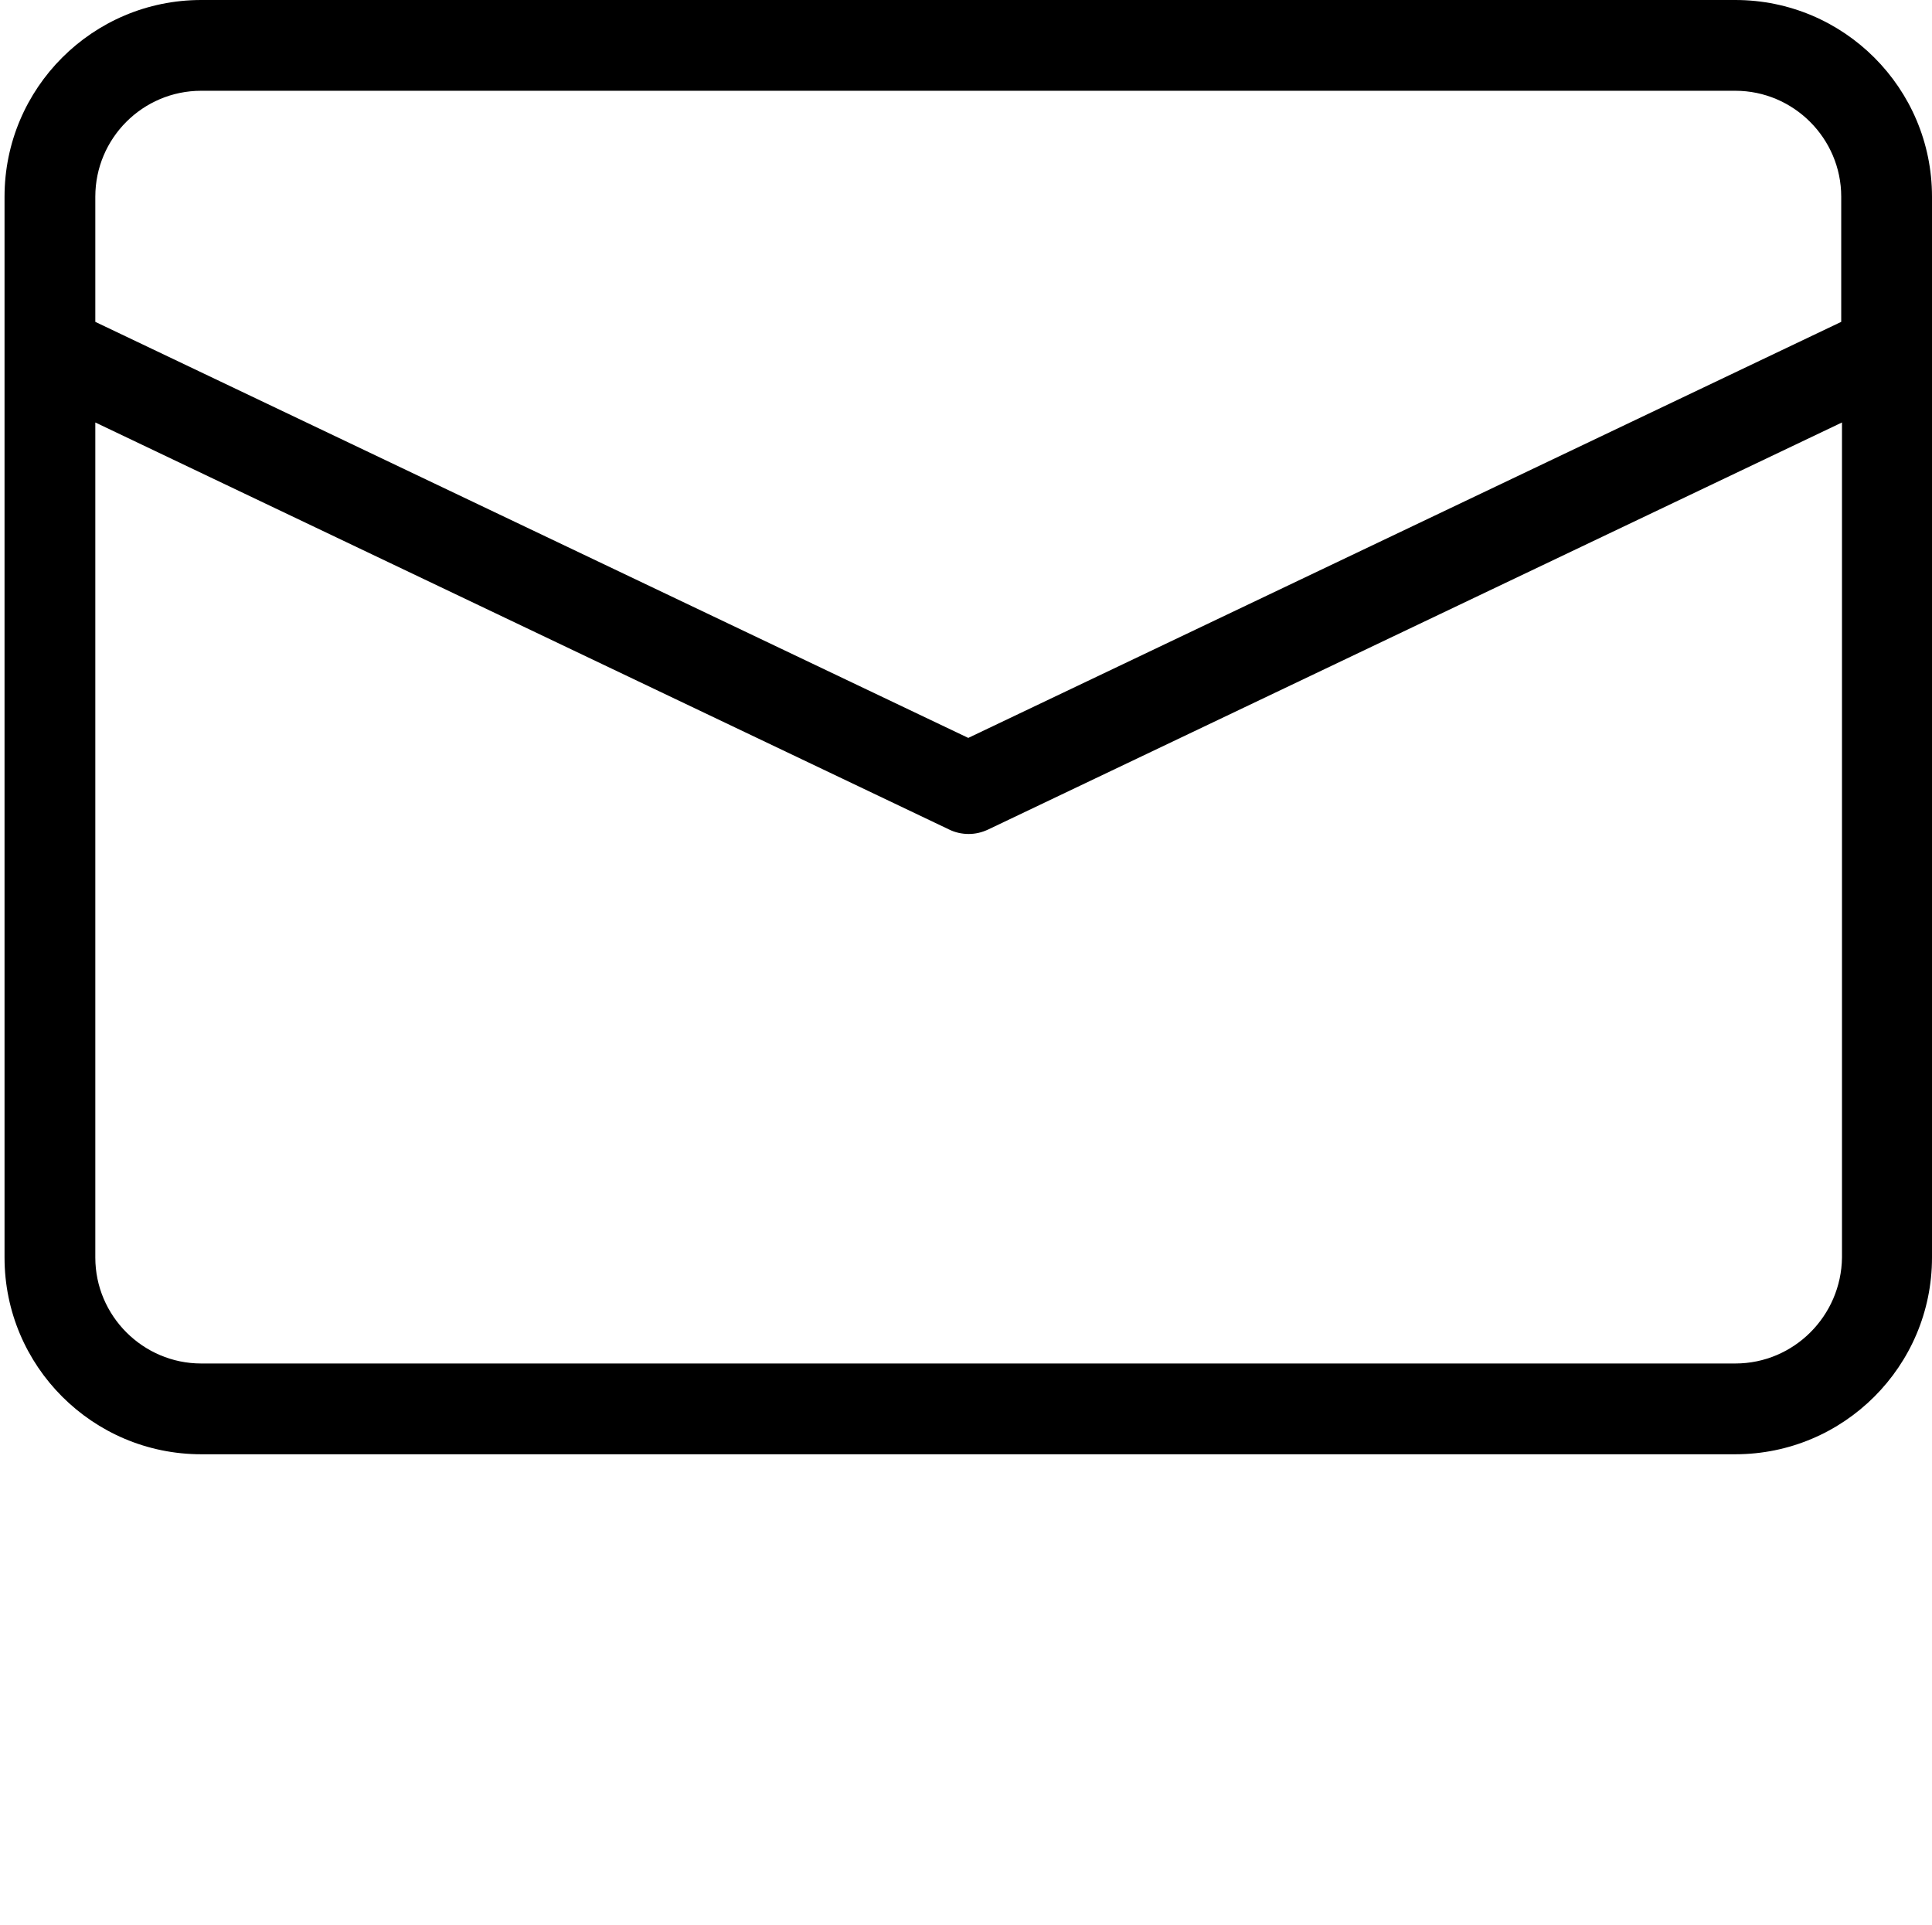
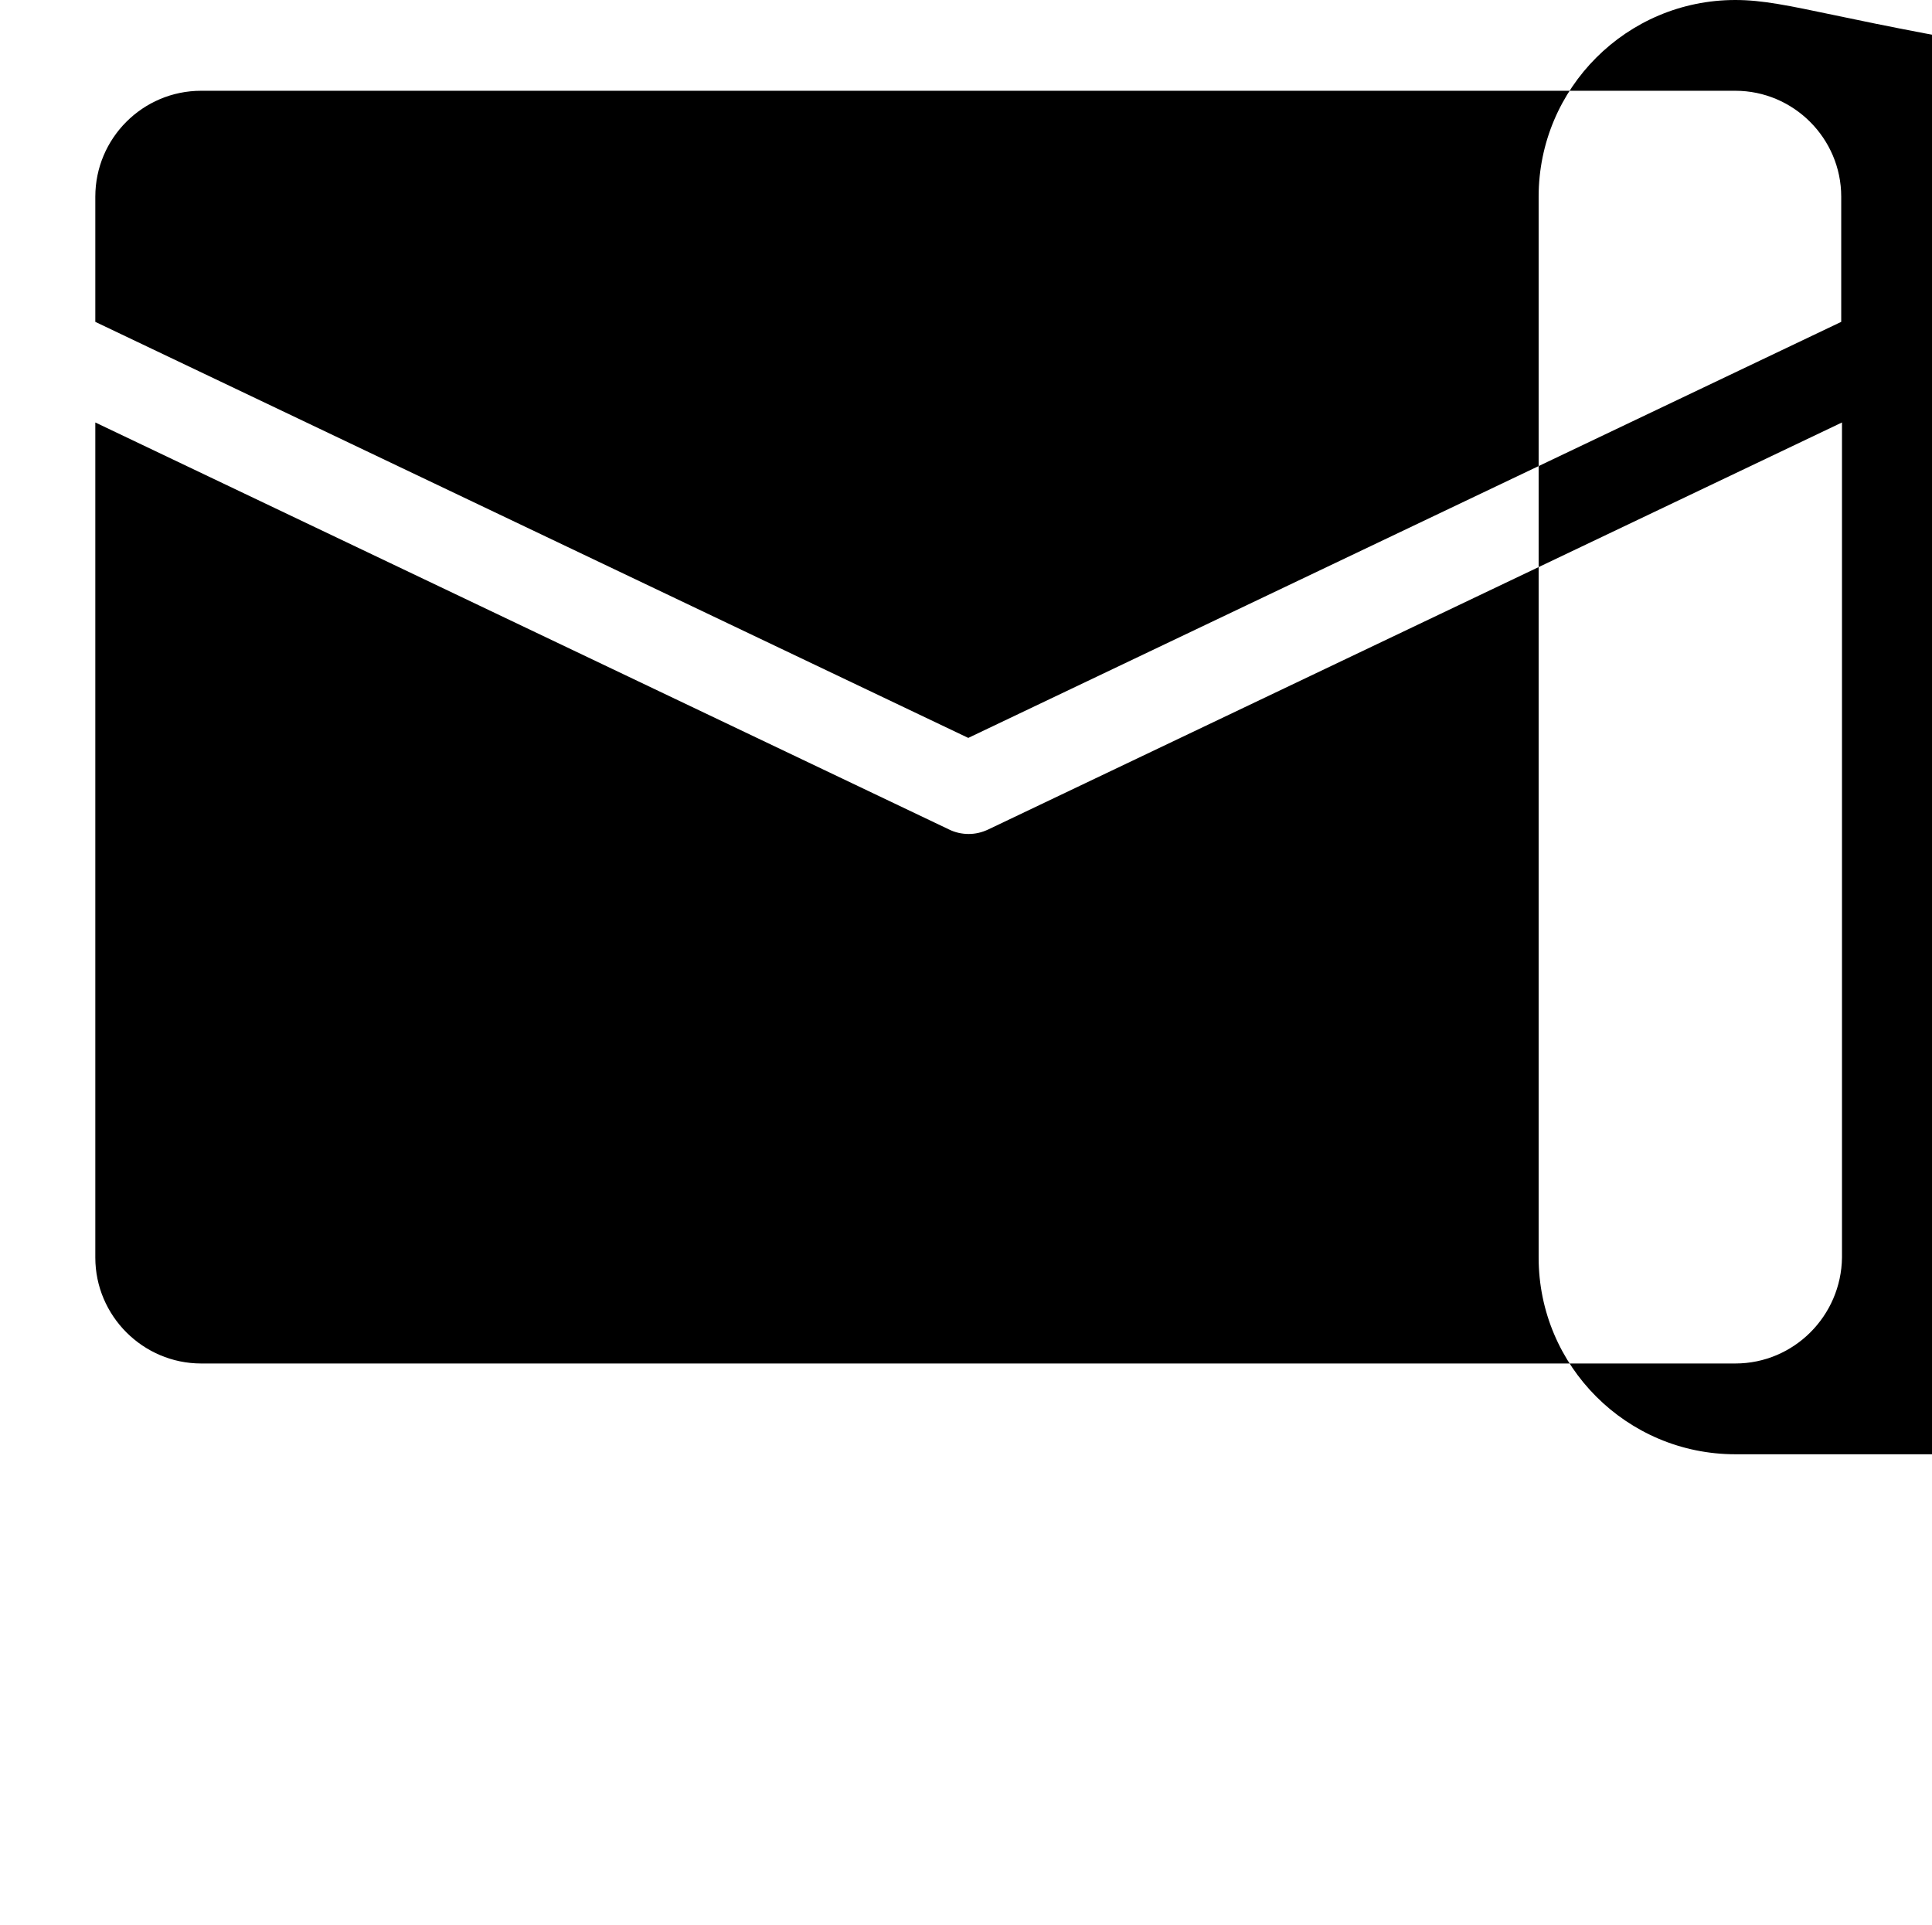
<svg xmlns="http://www.w3.org/2000/svg" version="1.1" id="Ebene_1" x="0px" y="0px" viewBox="0 0 510.8 508.9" style="enable-background:new 0 0 510.8 508.9;" xml:space="preserve">
-   <path d="M458.8,0H53.2c-28.7,0-52,23.3-52,52v280.5c0,28.7,23.3,52,52,52h405.6c28.7,0,52-23.3,52-52V52C510.8,23.3,487.5,0,458.8,0  z M53.2,24h405.6c15.4,0,28,12.6,28,28v33.1L256,195.1L25.2,85.1V52C25.2,36.6,37.7,24,53.2,24z M458.8,360.5H53.2  c-15.4,0-28-12.6-28-28V111.7l225.7,107.6c1.6,0.8,3.4,1.2,5.2,1.2c1.8,0,3.5-0.4,5.2-1.2l225.7-107.6v220.8  C486.8,347.9,474.3,360.5,458.8,360.5z" />
+   <path d="M458.8,0c-28.7,0-52,23.3-52,52v280.5c0,28.7,23.3,52,52,52h405.6c28.7,0,52-23.3,52-52V52C510.8,23.3,487.5,0,458.8,0  z M53.2,24h405.6c15.4,0,28,12.6,28,28v33.1L256,195.1L25.2,85.1V52C25.2,36.6,37.7,24,53.2,24z M458.8,360.5H53.2  c-15.4,0-28-12.6-28-28V111.7l225.7,107.6c1.6,0.8,3.4,1.2,5.2,1.2c1.8,0,3.5-0.4,5.2-1.2l225.7-107.6v220.8  C486.8,347.9,474.3,360.5,458.8,360.5z" />
</svg>